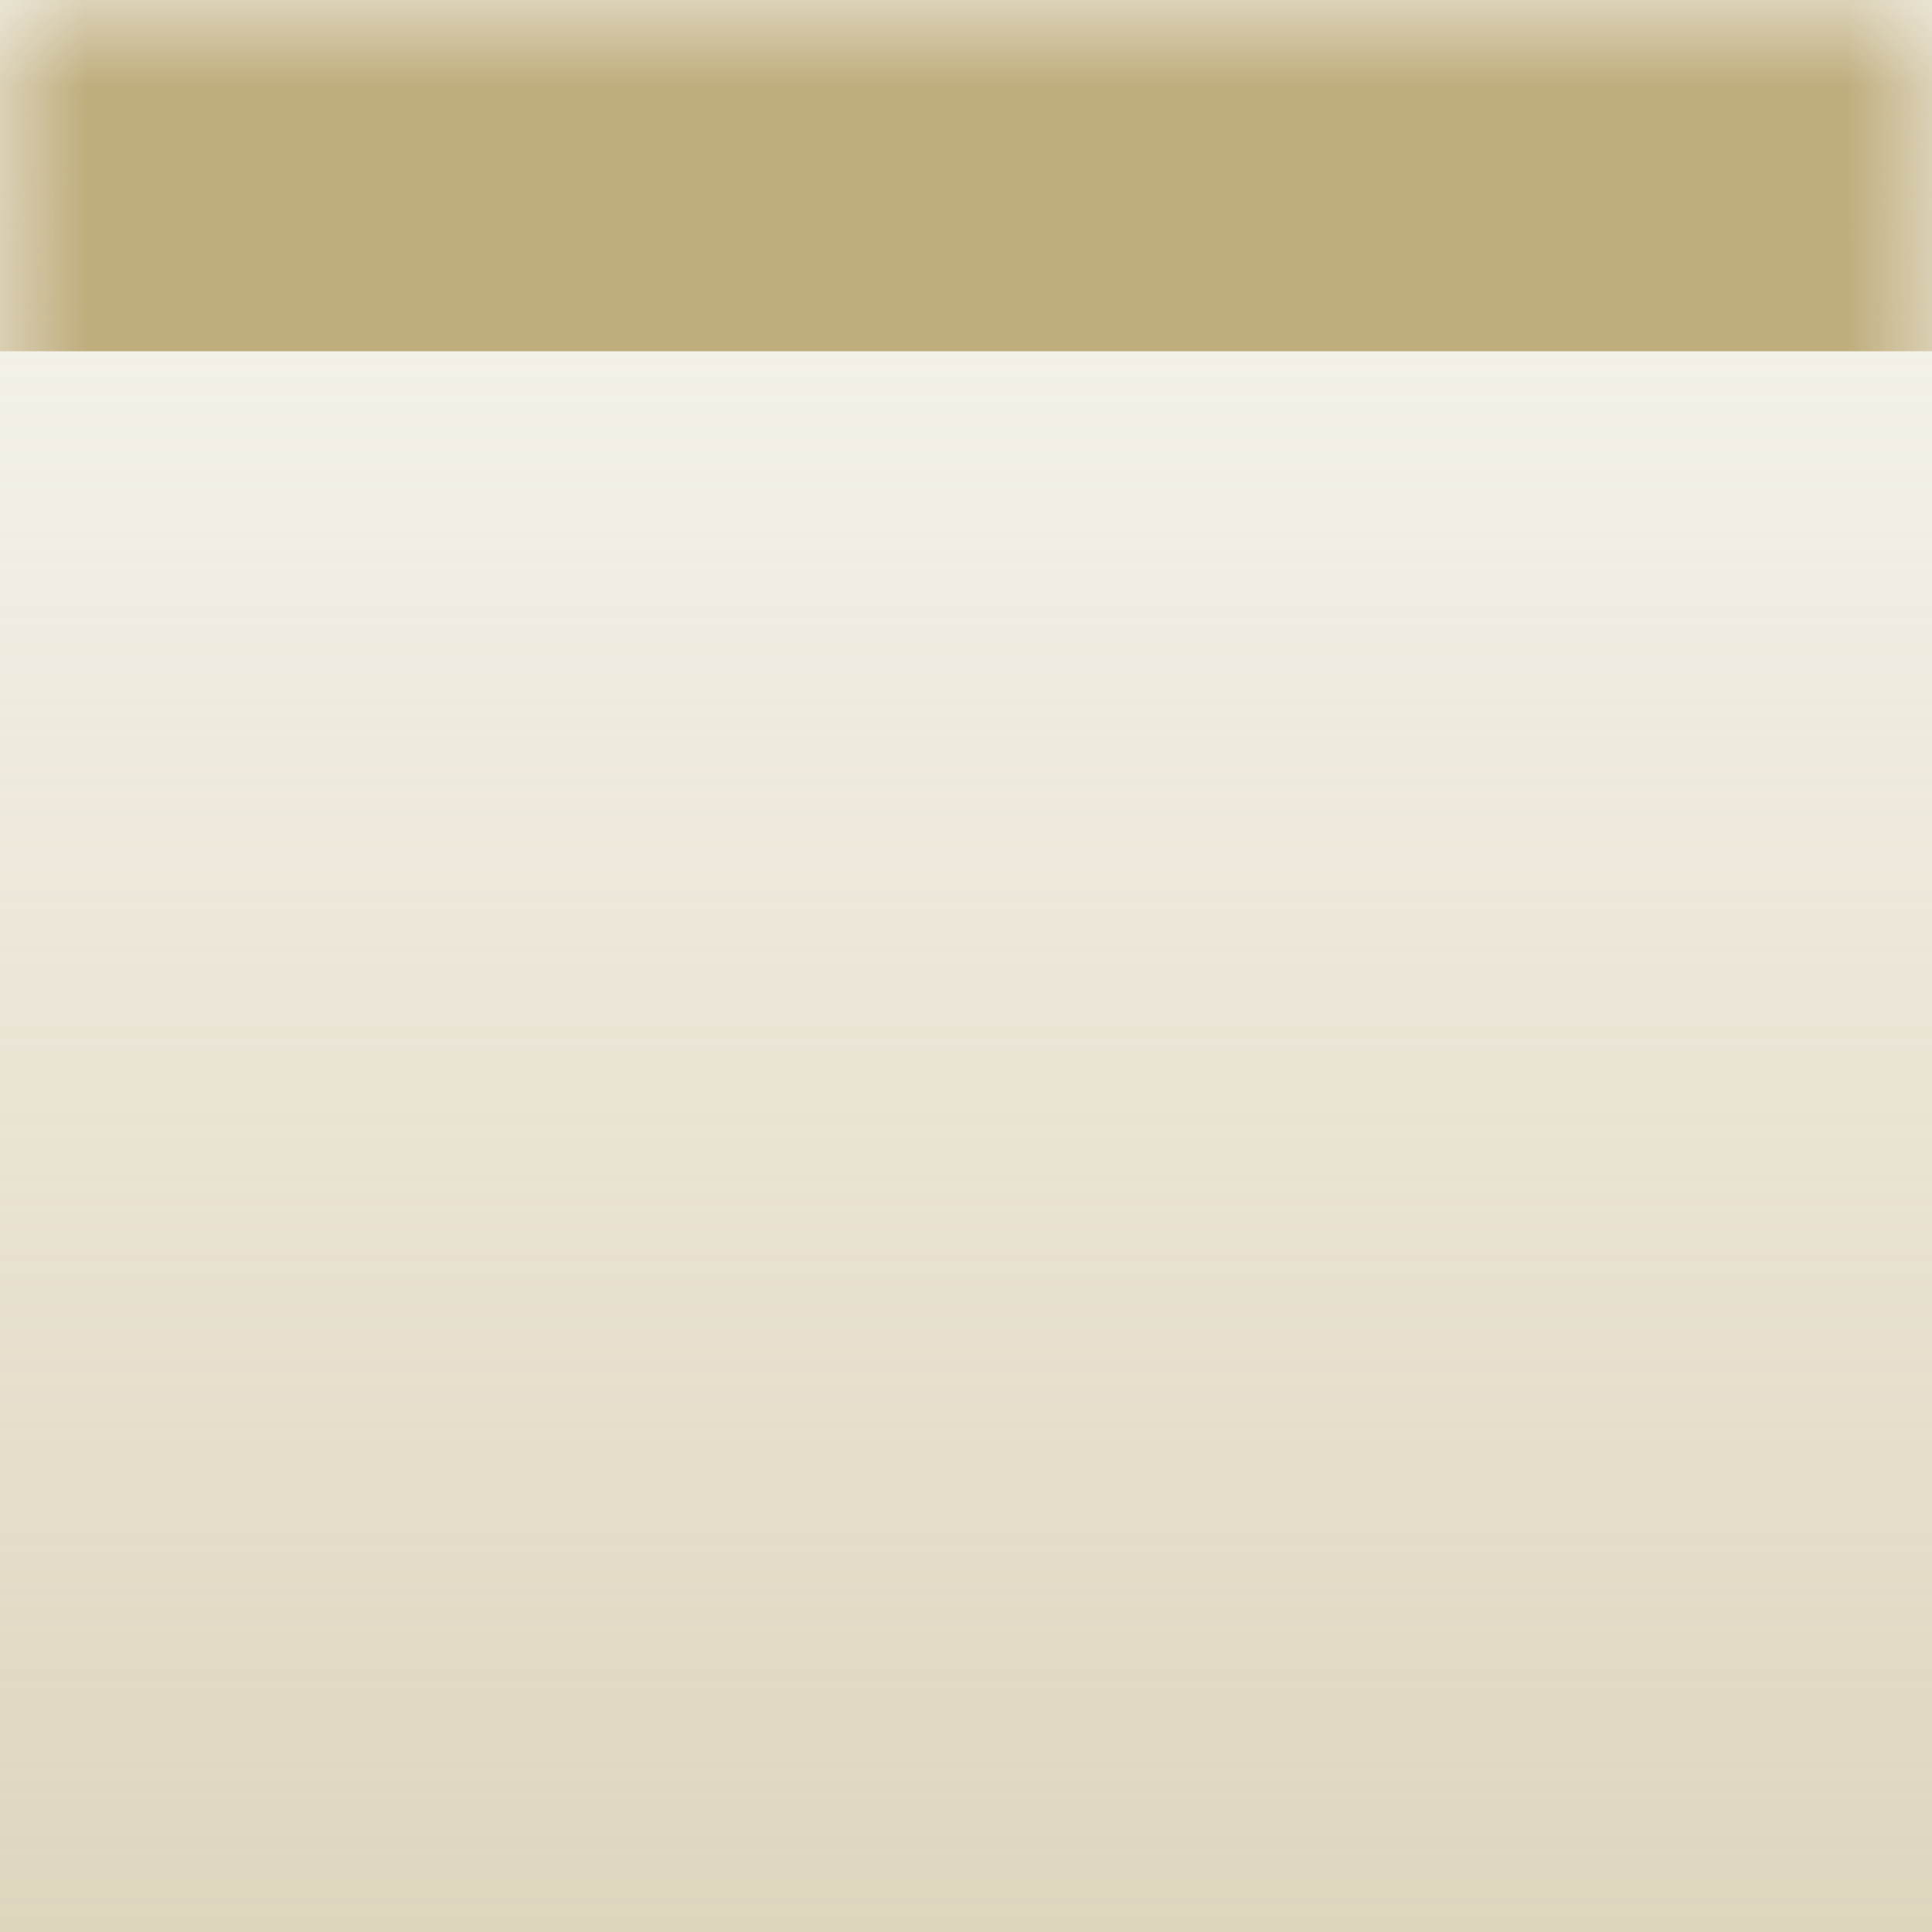
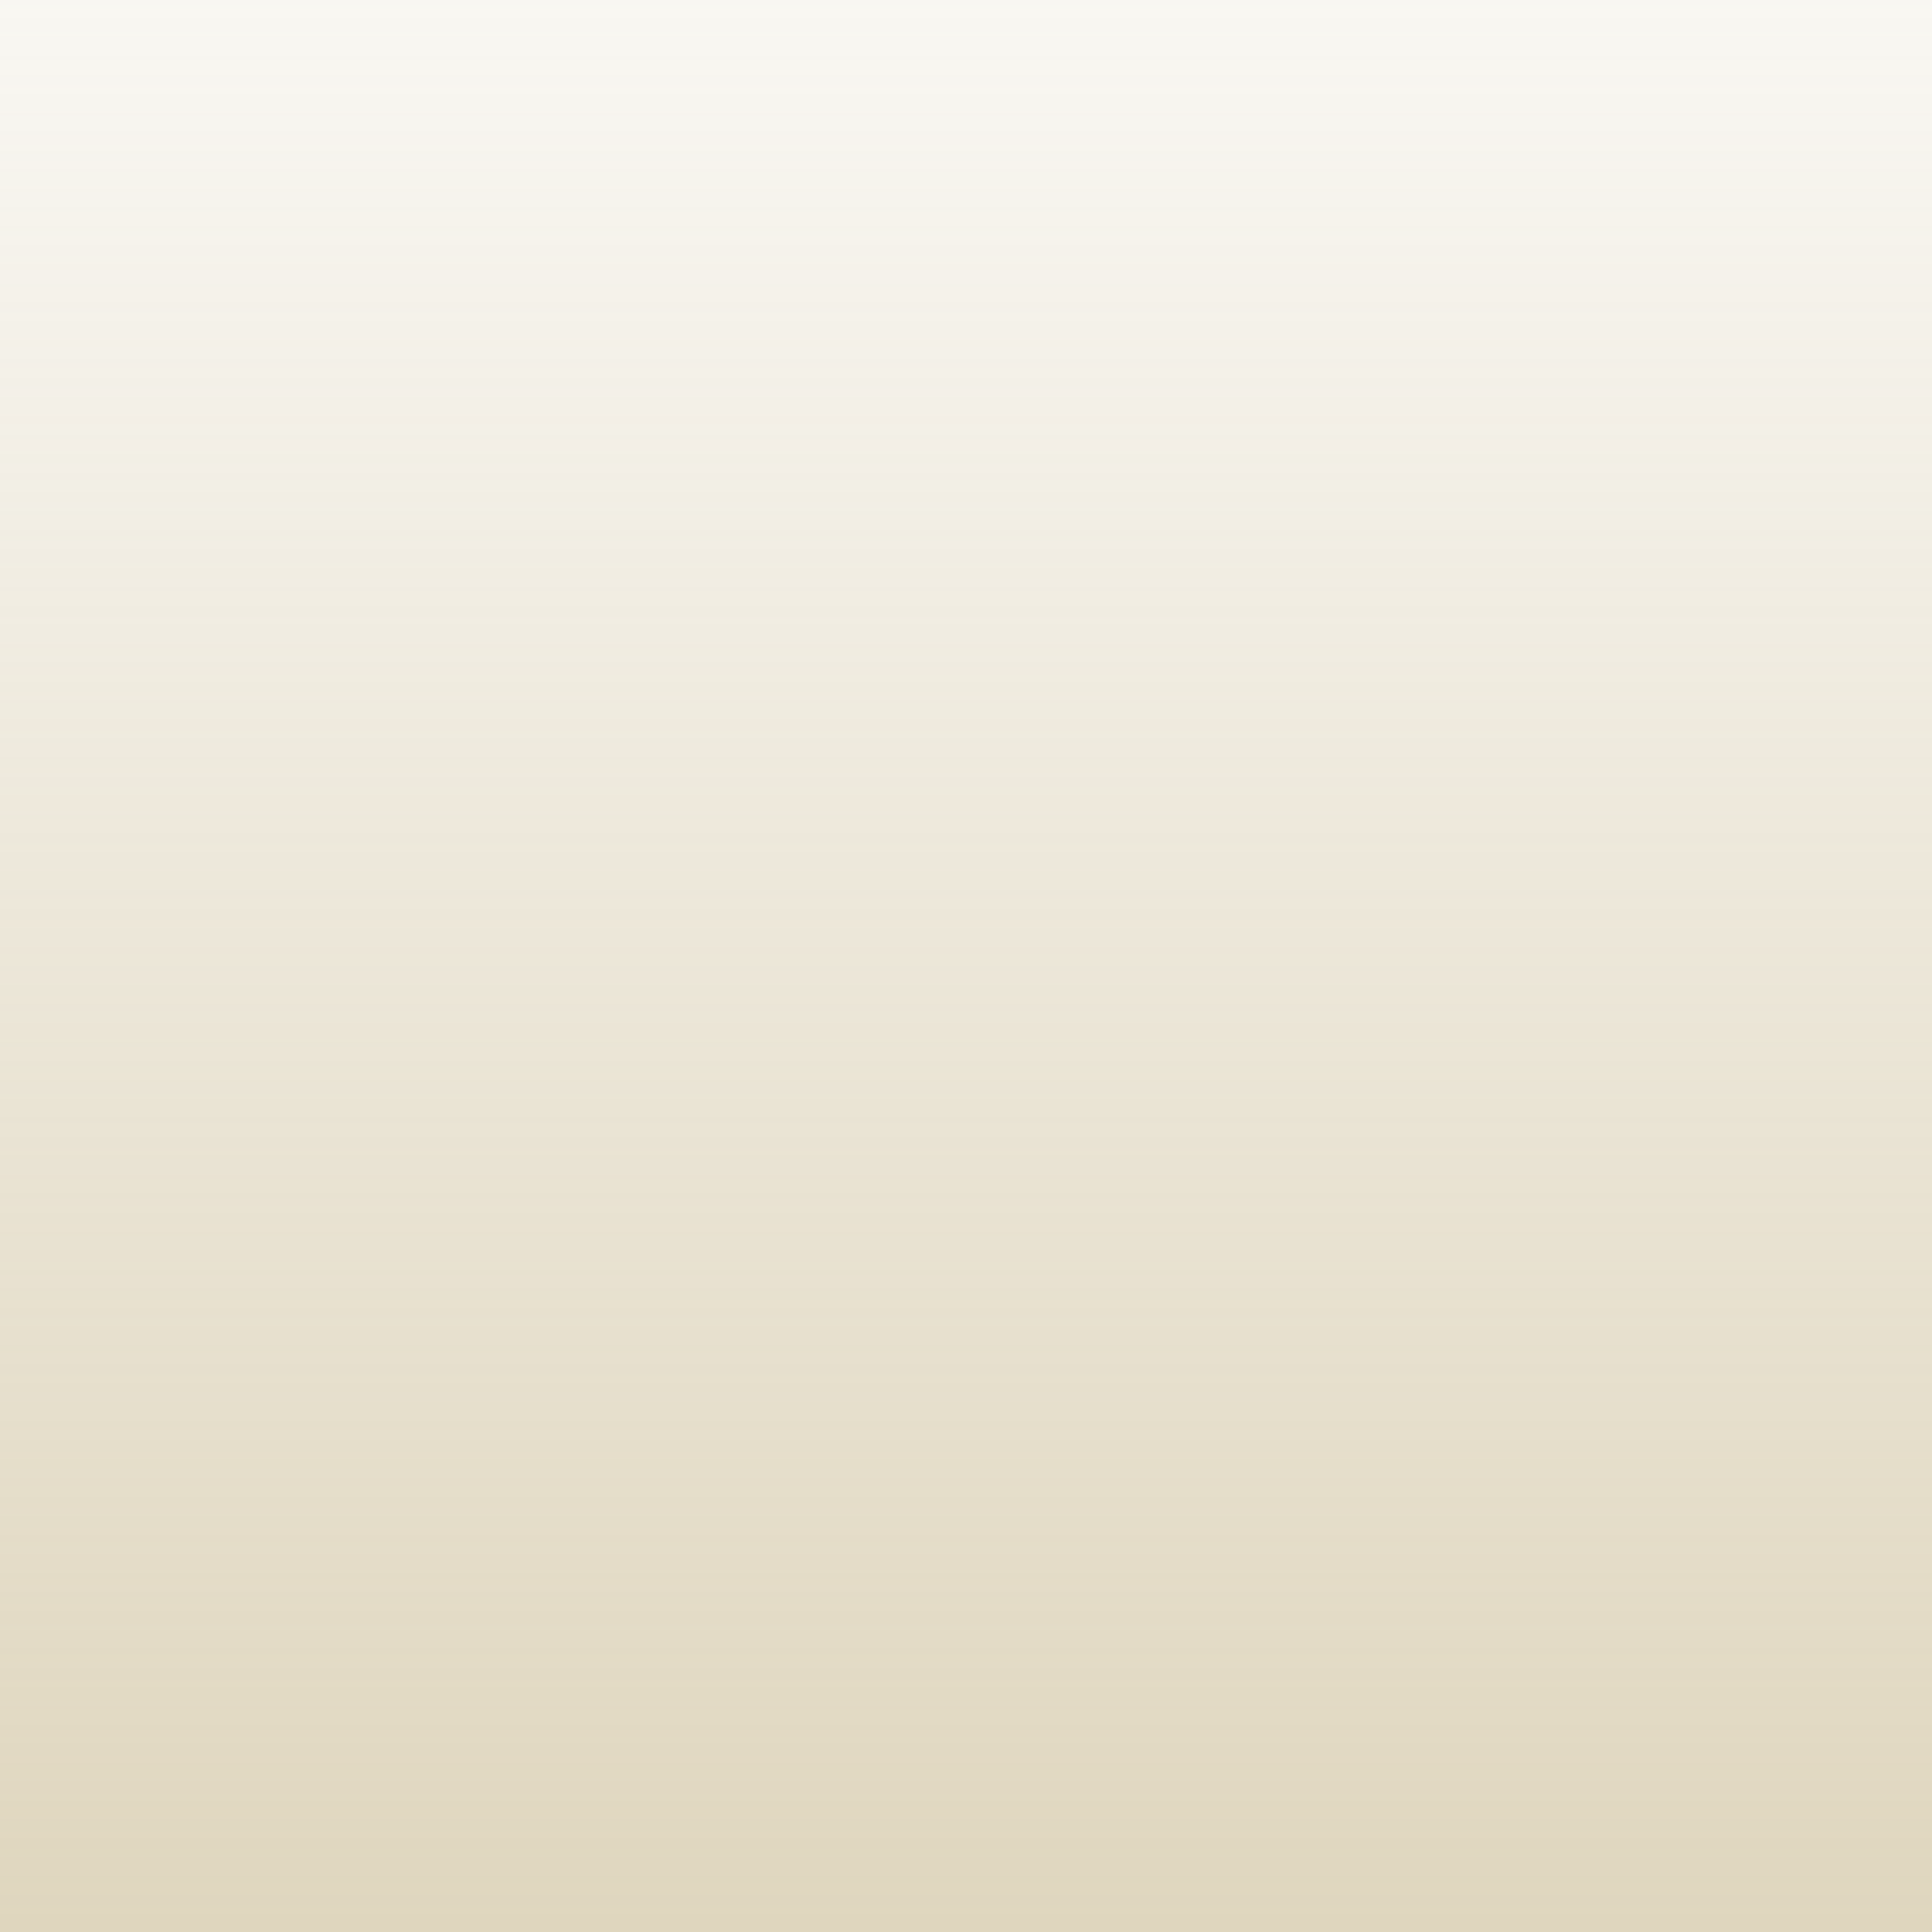
<svg xmlns="http://www.w3.org/2000/svg" width="11" height="11" viewBox="0 0 11 11" fill="none">
  <mask id="path-1-inside-1_1365_373" fill="white">
    <path d="M0 0H11V11H0V0Z" />
  </mask>
  <path d="M0 0H11V11H0V0Z" fill="url(#paint0_linear_1365_373)" fill-opacity="0.5" />
-   <path d="M0 0V2H11V0V-2H0V0Z" fill="#BFAD7D" mask="url(#path-1-inside-1_1365_373)" />
  <defs>
    <linearGradient id="paint0_linear_1365_373" x1="5.5" y1="0" x2="5.5" y2="11" gradientUnits="userSpaceOnUse">
      <stop stop-color="#BFAD7D" stop-opacity="0.2" />
      <stop offset="1" stop-color="#BFAD7D" />
    </linearGradient>
  </defs>
</svg>